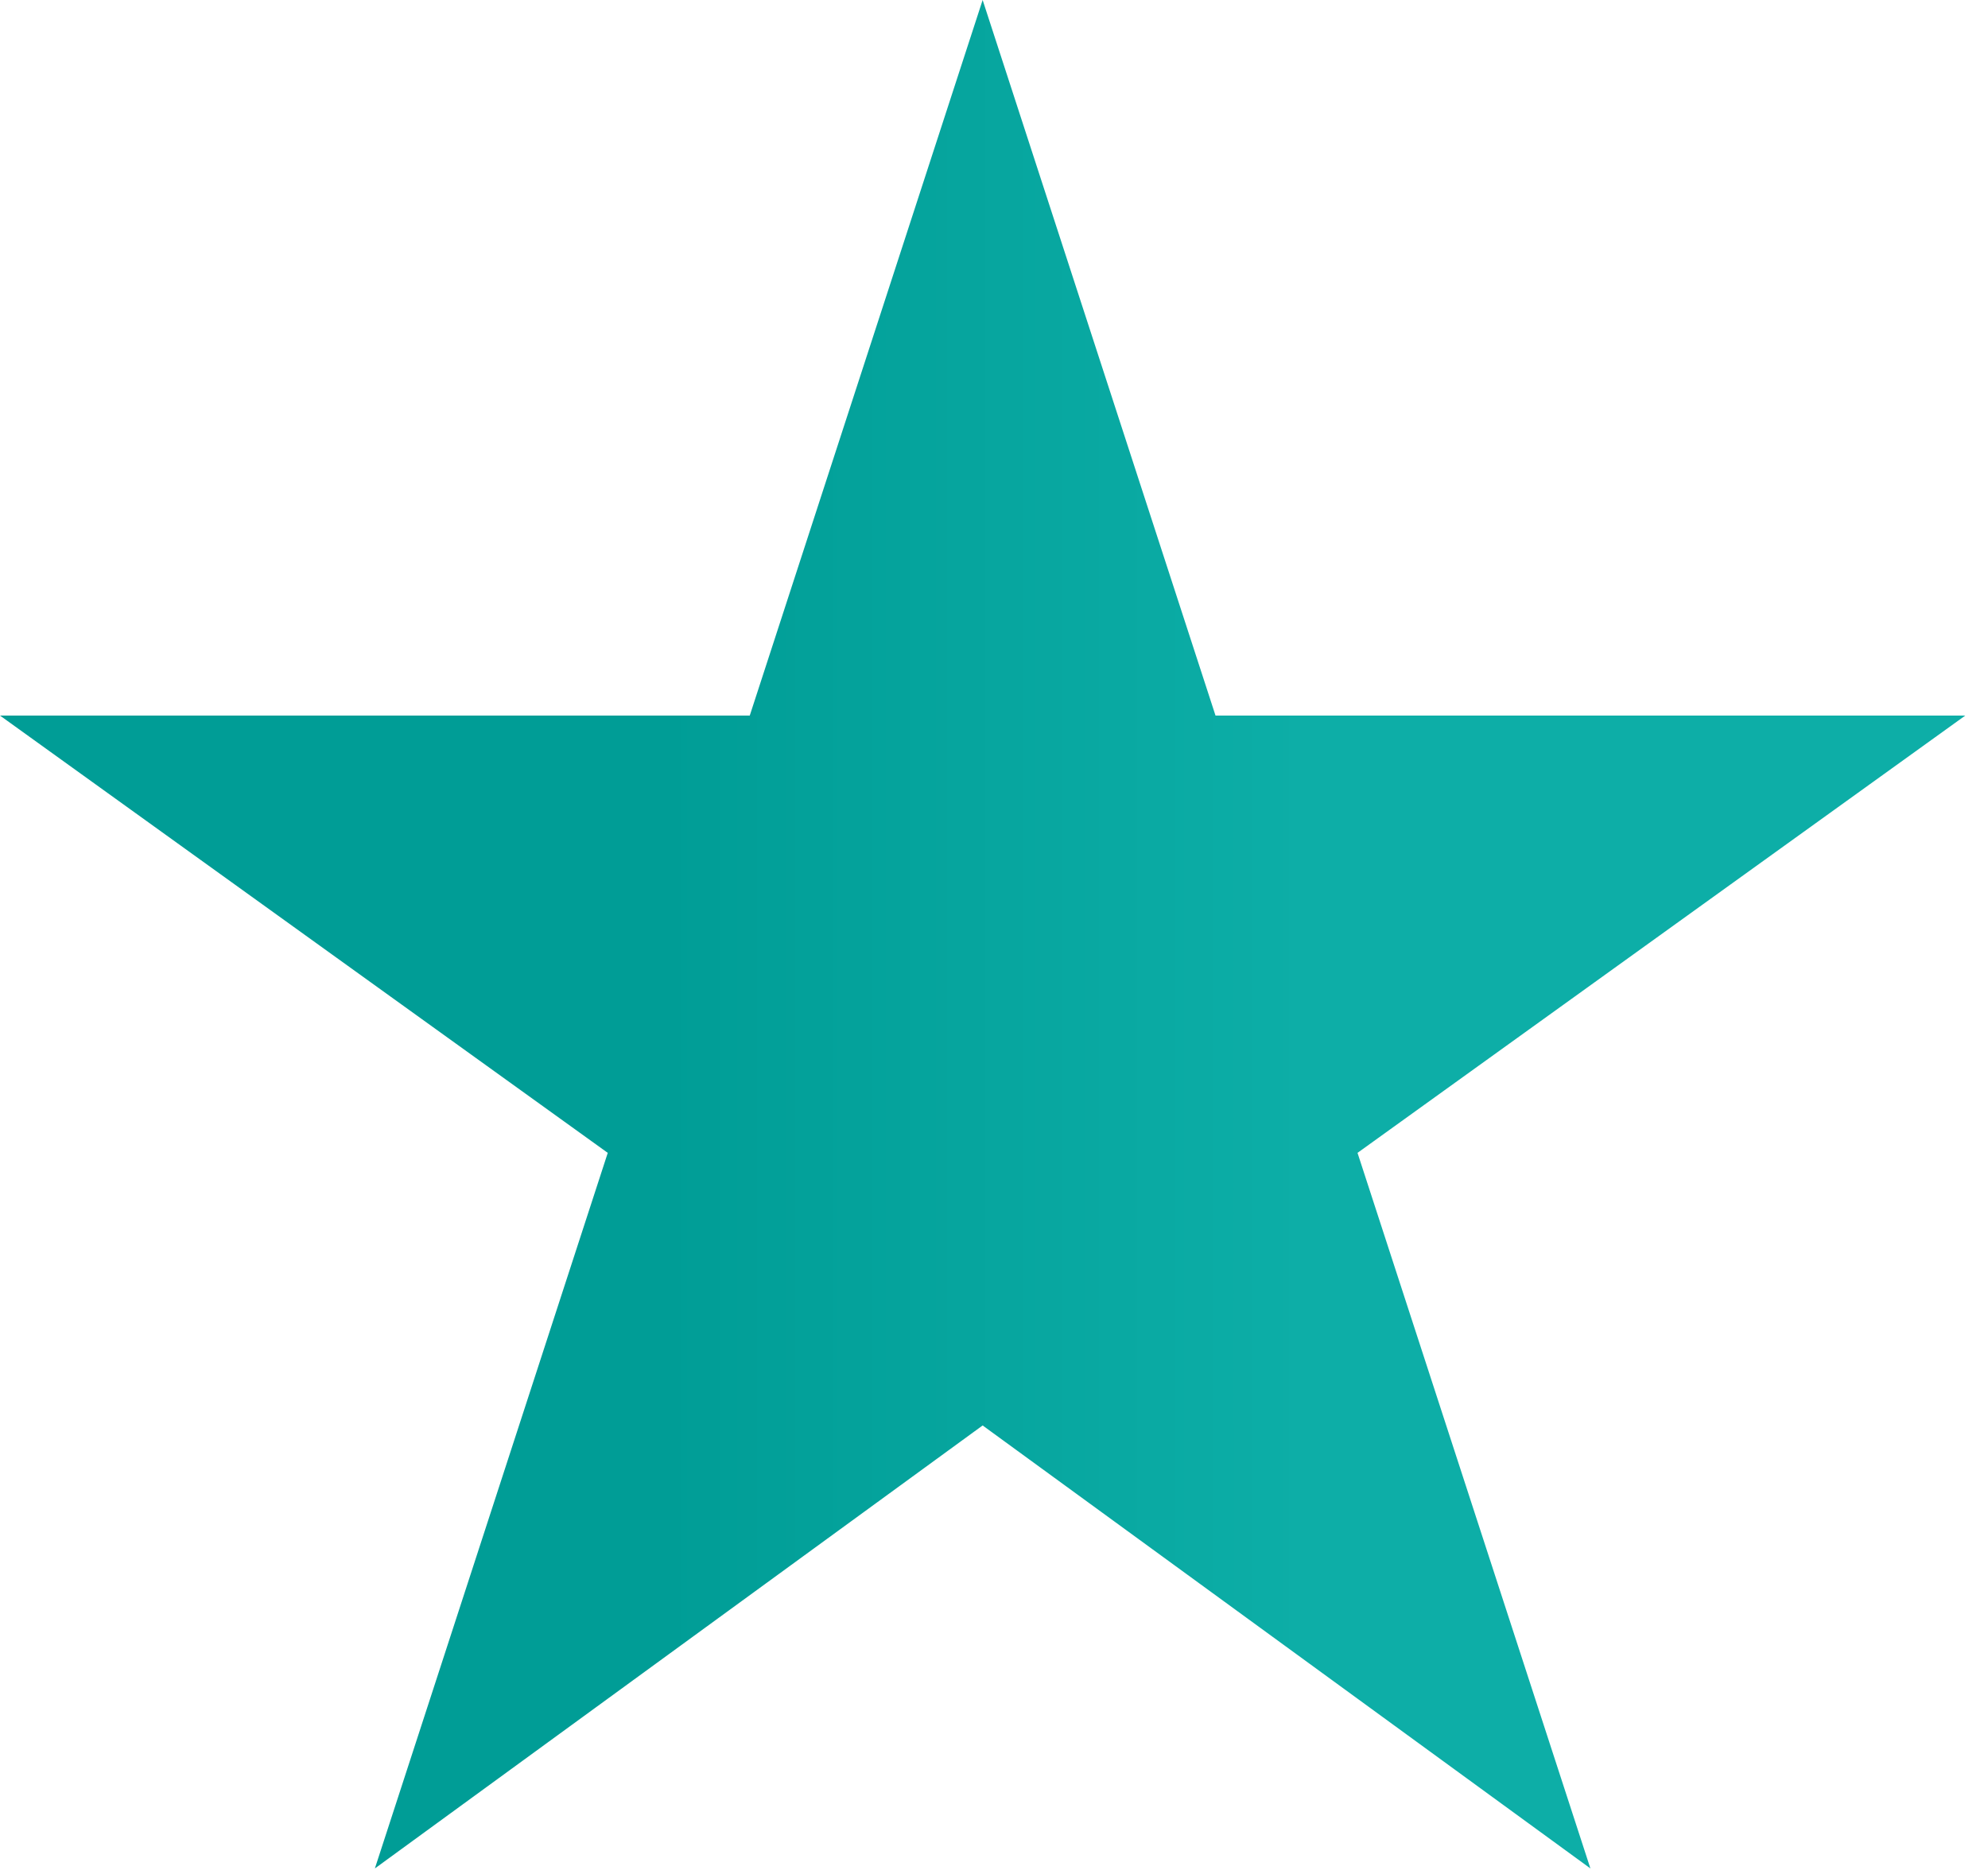
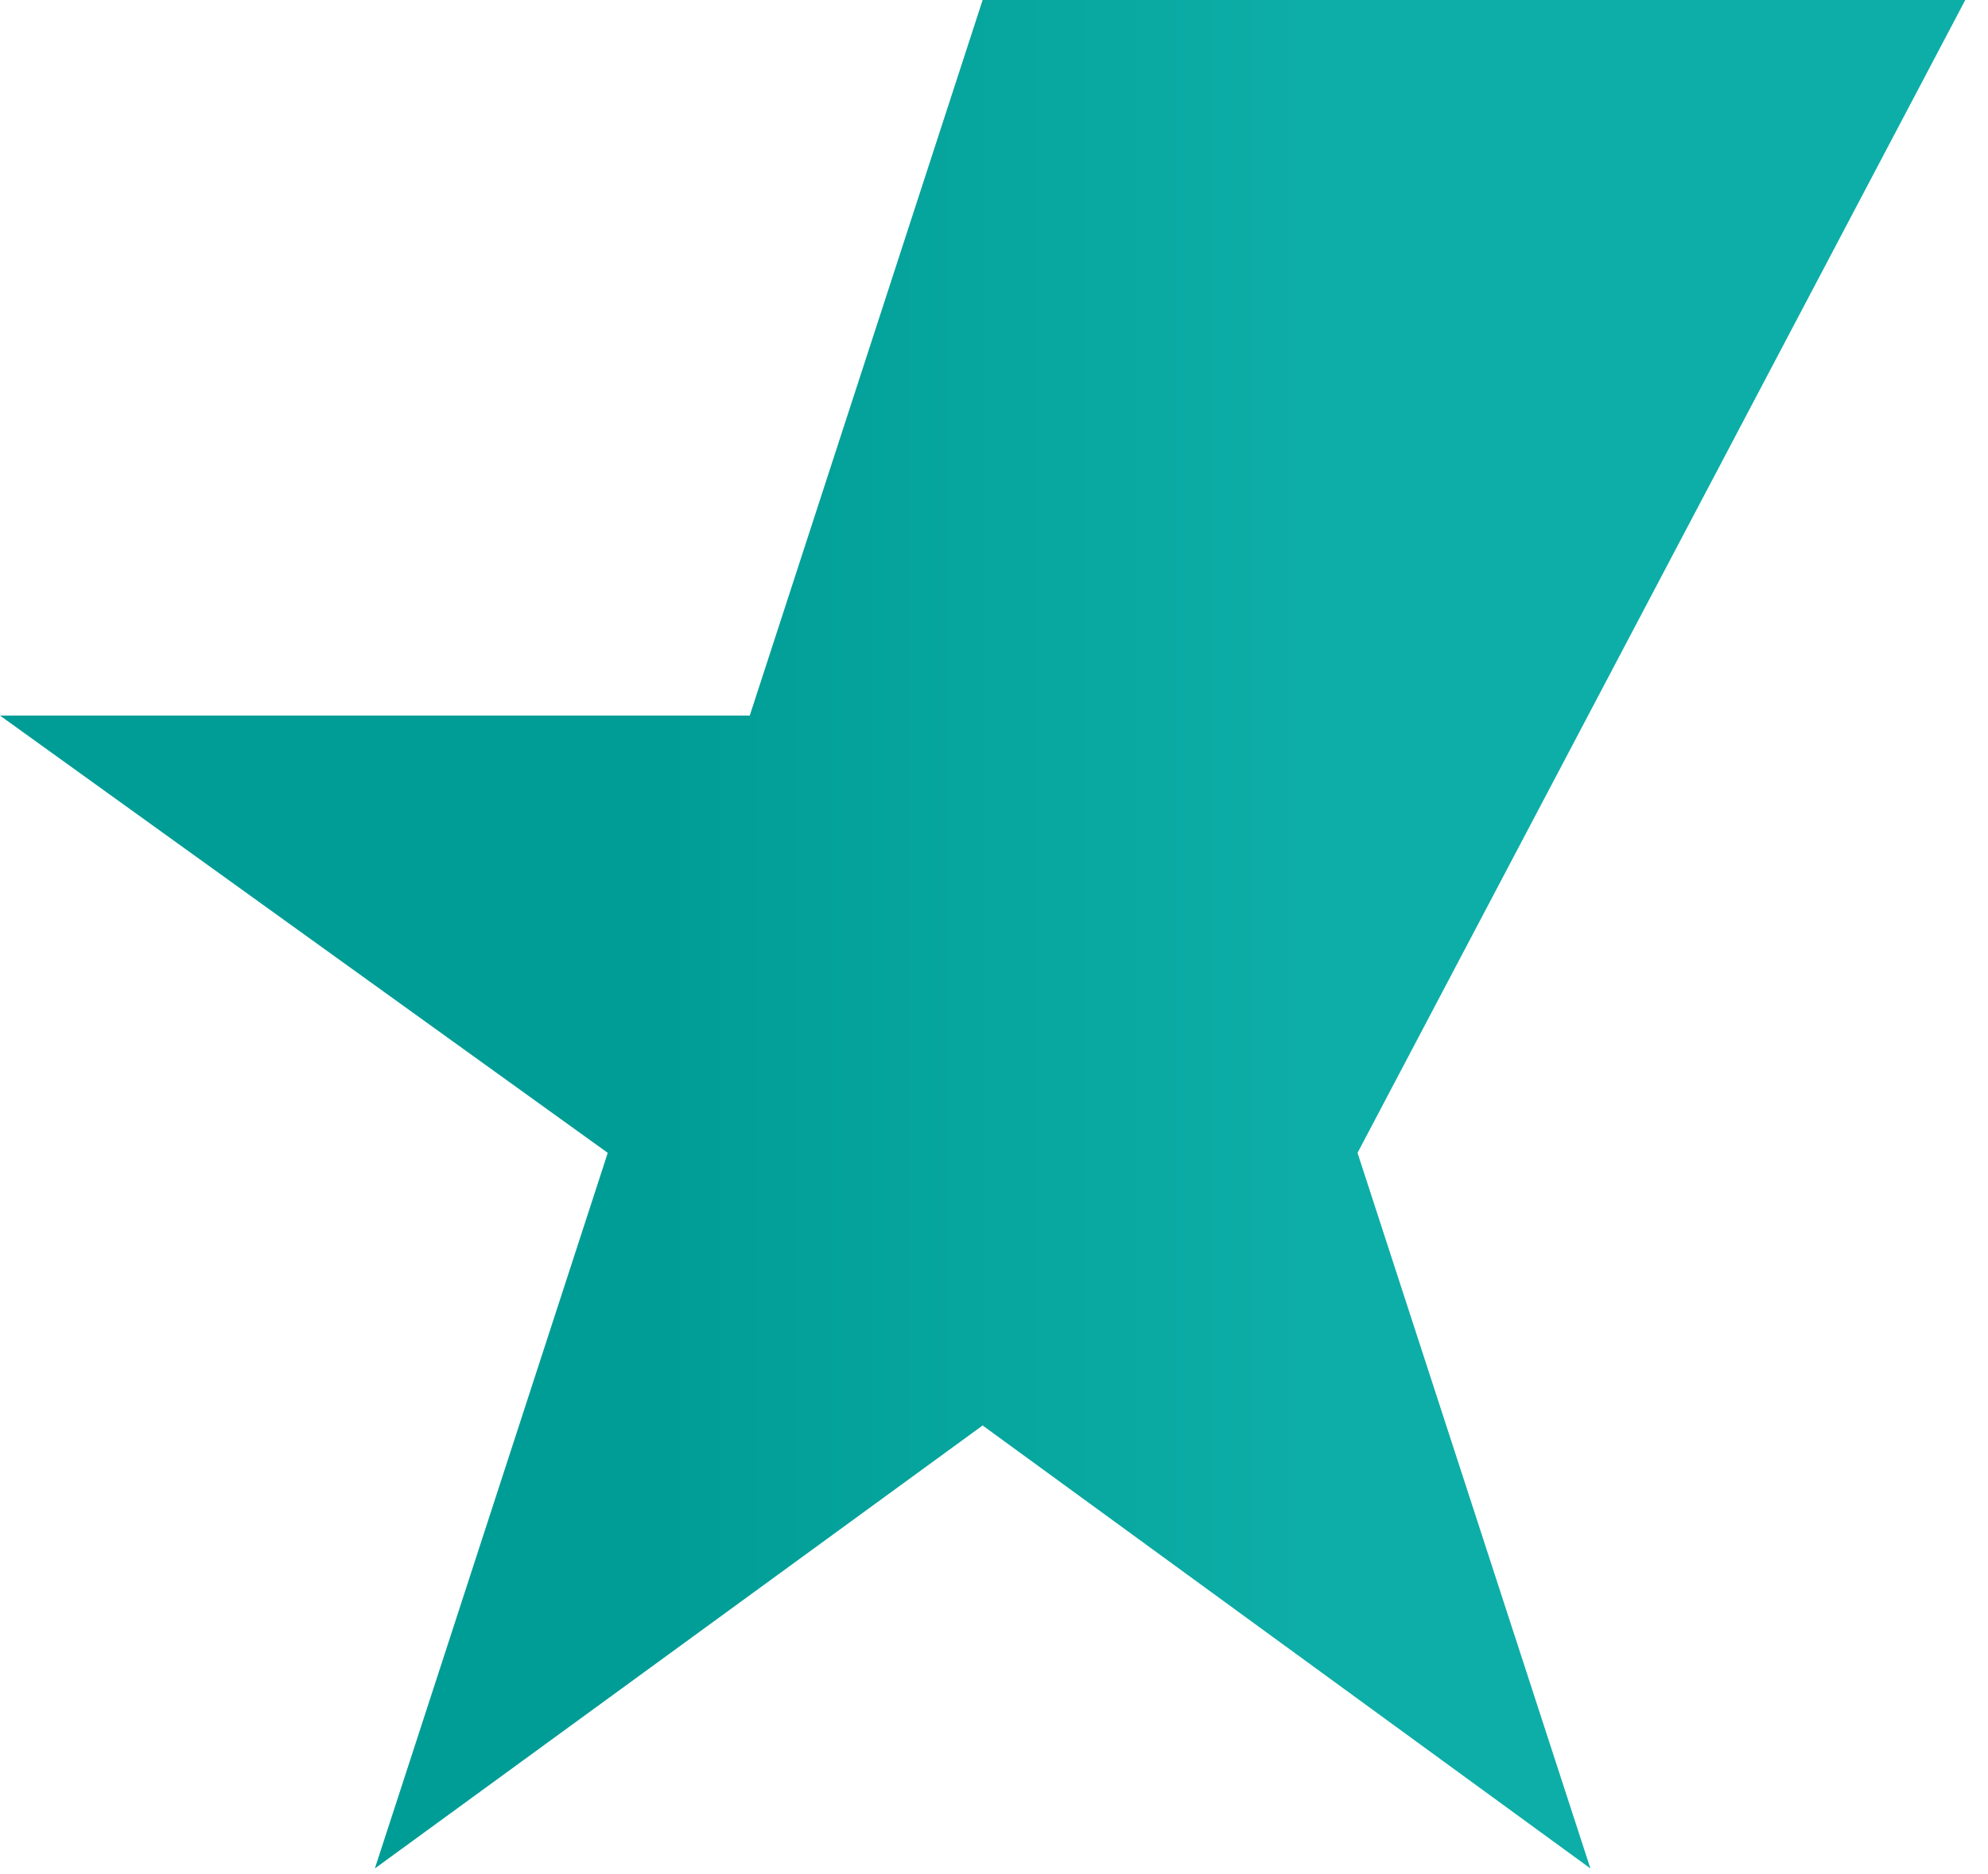
<svg xmlns="http://www.w3.org/2000/svg" width="35" height="33" viewBox="0 0 35 33" fill="none">
-   <path d="M17.3 0L21.4 12.6H34.6L23.9 20.3L28 32.9L17.3 25.1L6.6 32.9L10.7 20.3L0 12.6H13.2L17.3 0Z" fill="url(#paint0_linear)" />
+   <path d="M17.3 0H34.6L23.9 20.3L28 32.9L17.3 25.1L6.6 32.9L10.7 20.3L0 12.6H13.2L17.3 0Z" fill="url(#paint0_linear)" />
  <defs>
    <linearGradient id="paint0_linear" x1="11.659" y1="16.384" x2="23.036" y2="16.384" gradientUnits="userSpaceOnUse">
      <stop stop-color="#009D96" />
      <stop offset="1" stop-color="#0DAEA7" />
    </linearGradient>
  </defs>
</svg>